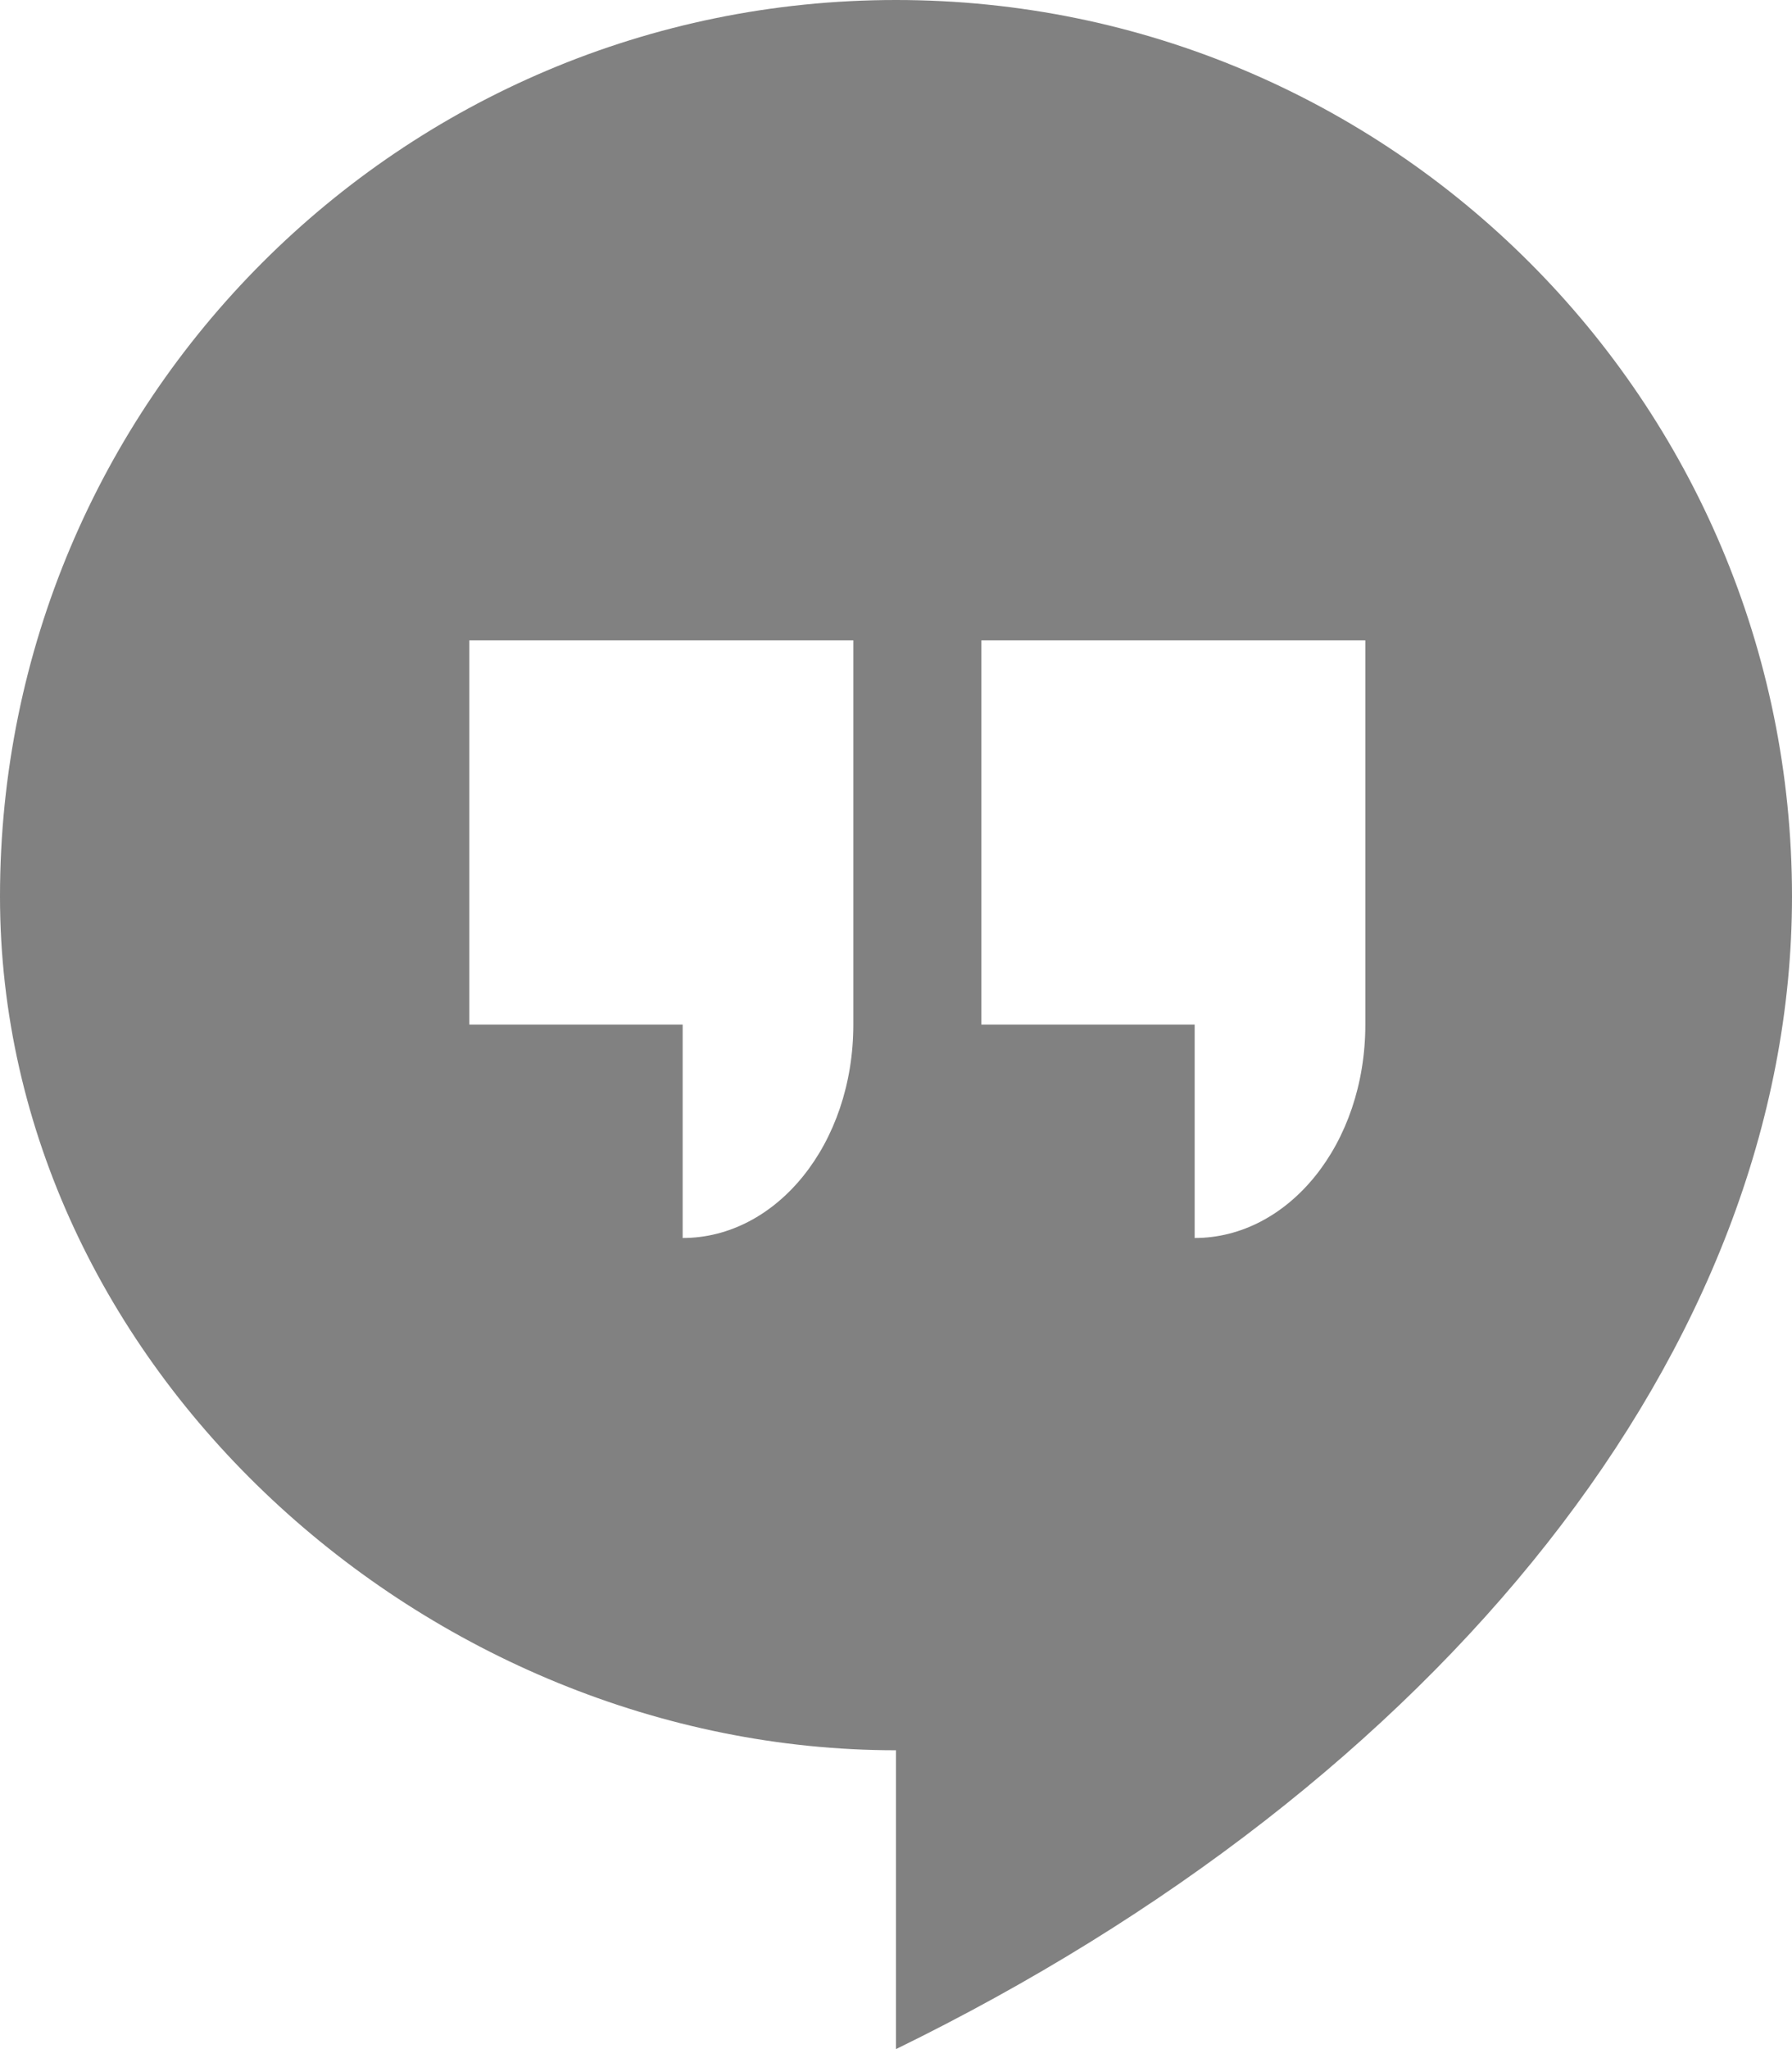
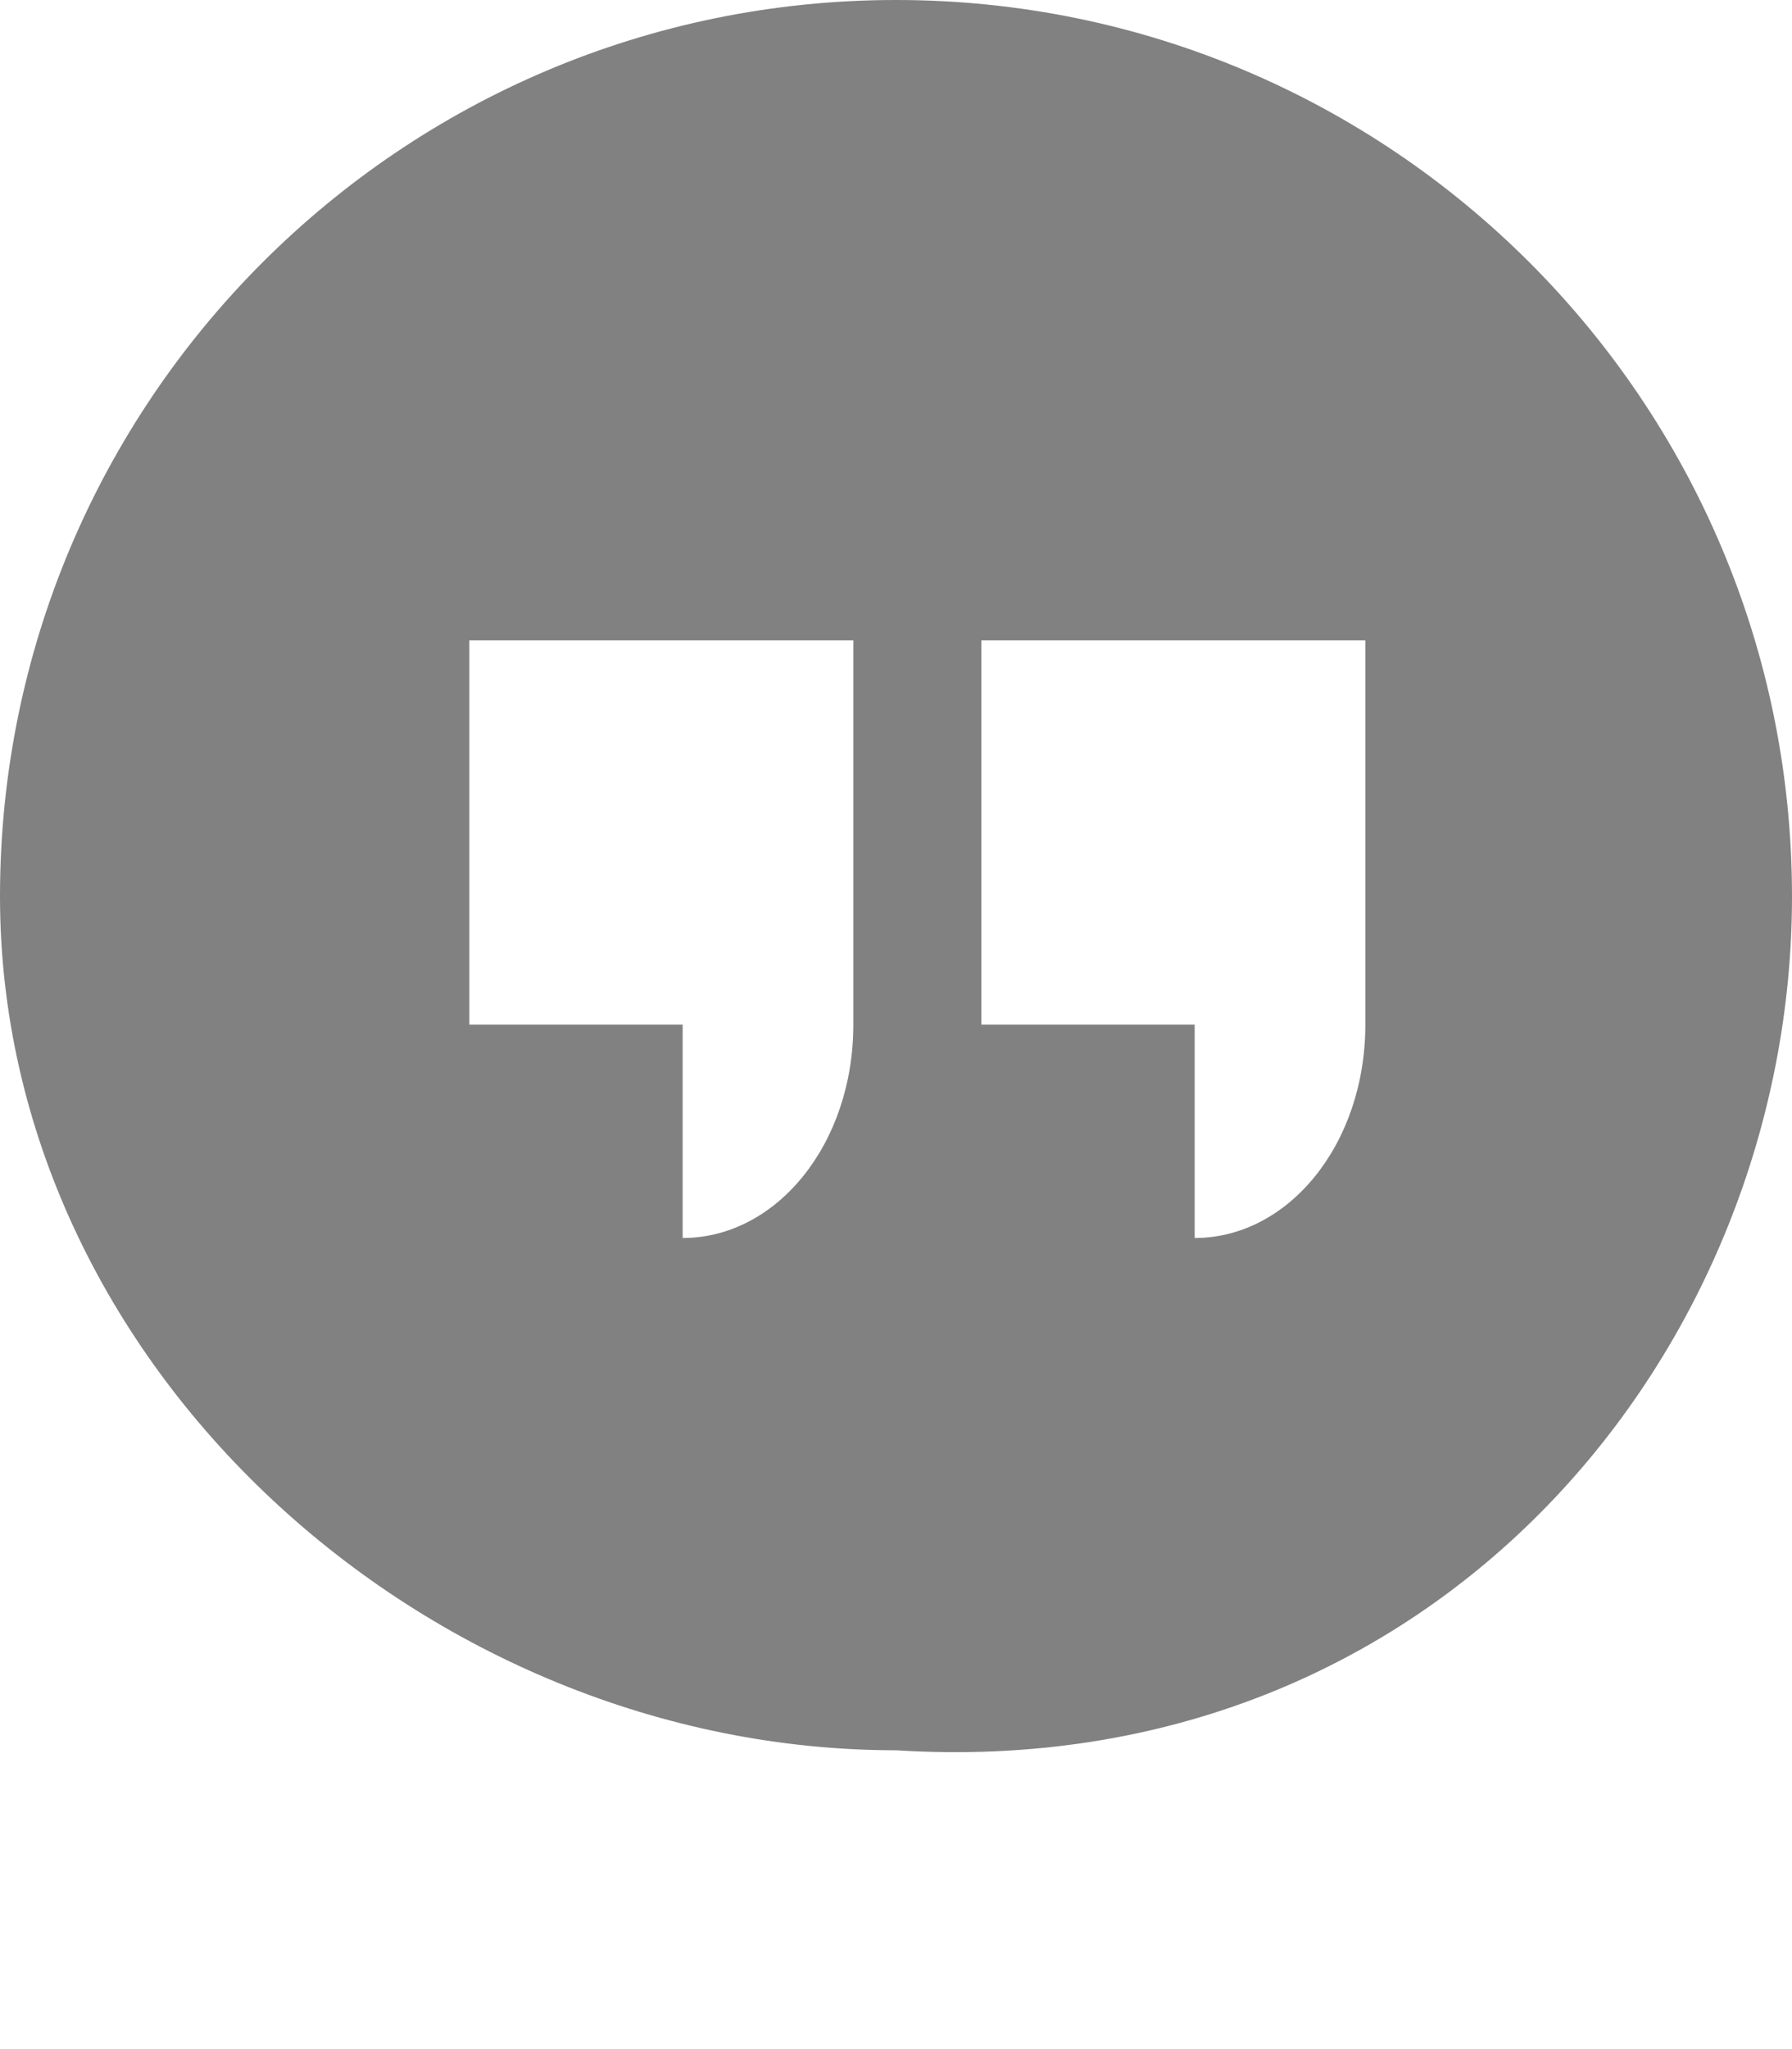
<svg xmlns="http://www.w3.org/2000/svg" width="63" height="72" viewBox="0 0 63 72" fill="none">
-   <path d="M31.5 0C14.1 0 0 14.1 0 31.5C0 48 15 61.5 31.5 61.5L31.5 72C50.55 62.7 63 47.4 63 31.5C63 14.1 48.9 0 31.5 0ZM30 36C30 40.2 27.3 43.5 24 43.5V36H16.5V22.5H30V36ZM48 36C48 40.2 45.3 43.5 42 43.5V36H34.5V22.5H48V36Z" fill="#818181" />
+   <path d="M31.5 0C14.1 0 0 14.1 0 31.5C0 48 15 61.5 31.5 61.5C50.55 62.7 63 47.4 63 31.5C63 14.1 48.9 0 31.5 0ZM30 36C30 40.2 27.3 43.5 24 43.5V36H16.5V22.5H30V36ZM48 36C48 40.2 45.3 43.5 42 43.5V36H34.5V22.5H48V36Z" fill="#818181" />
</svg>